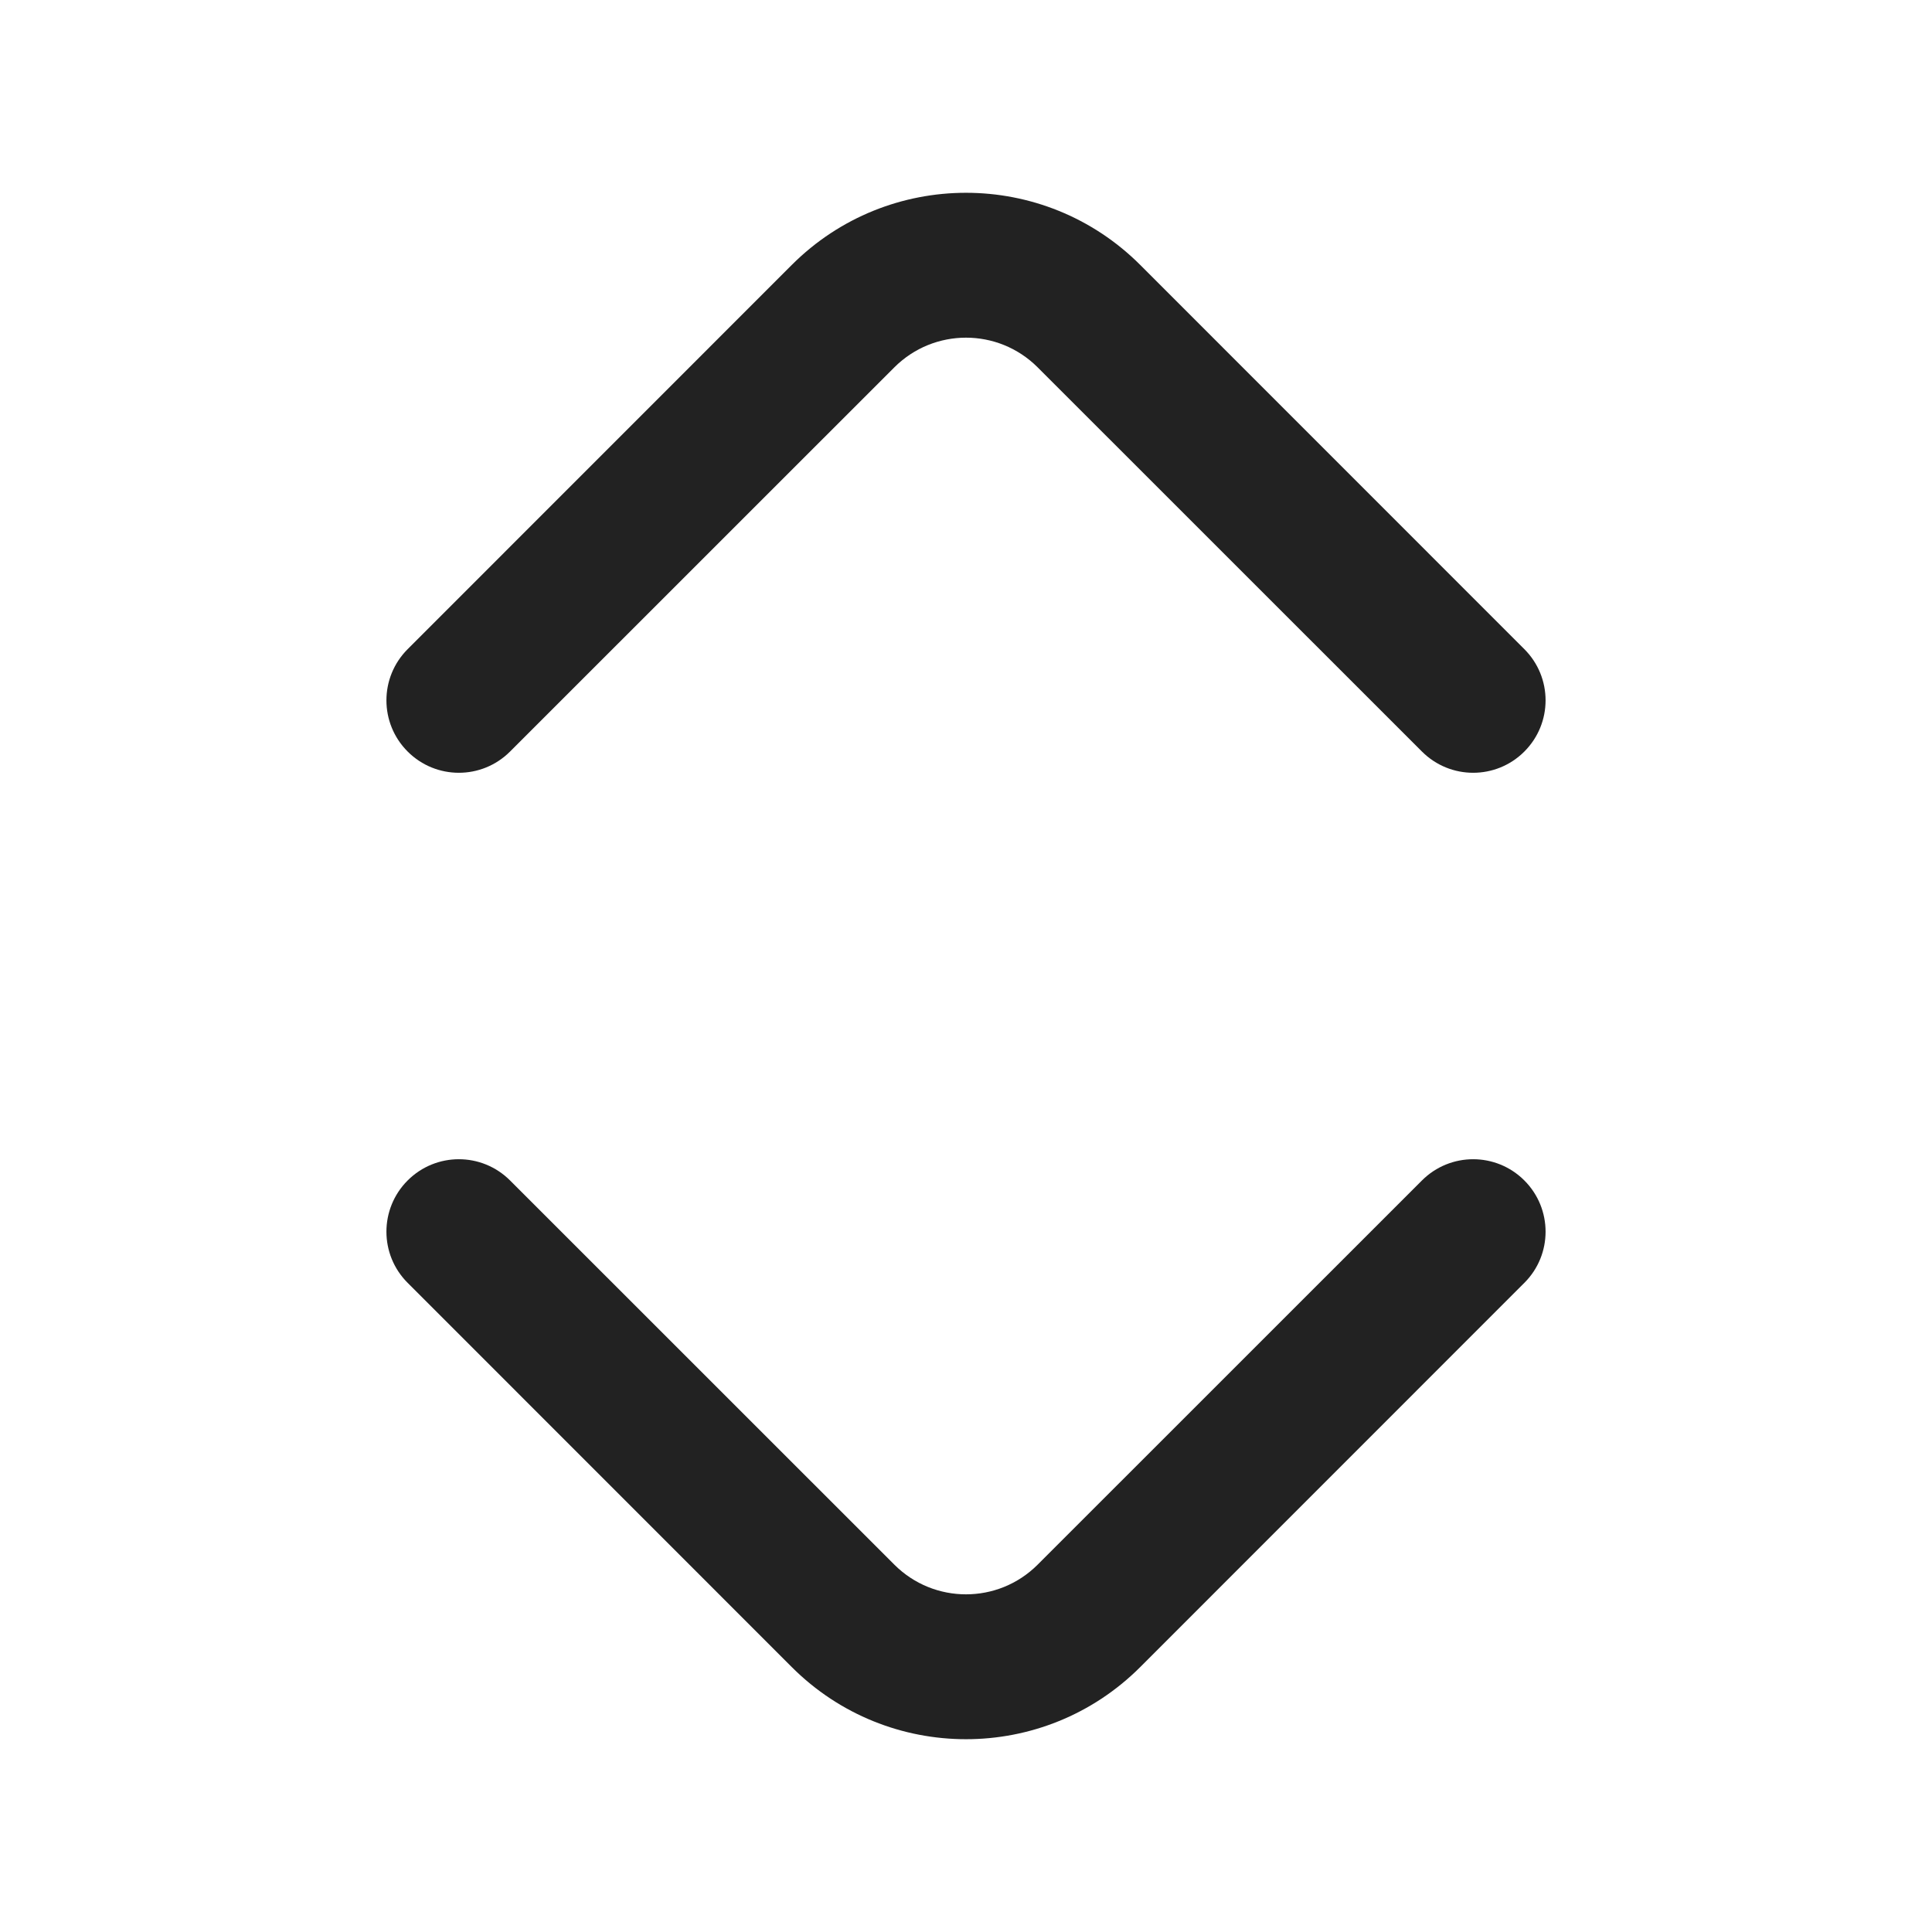
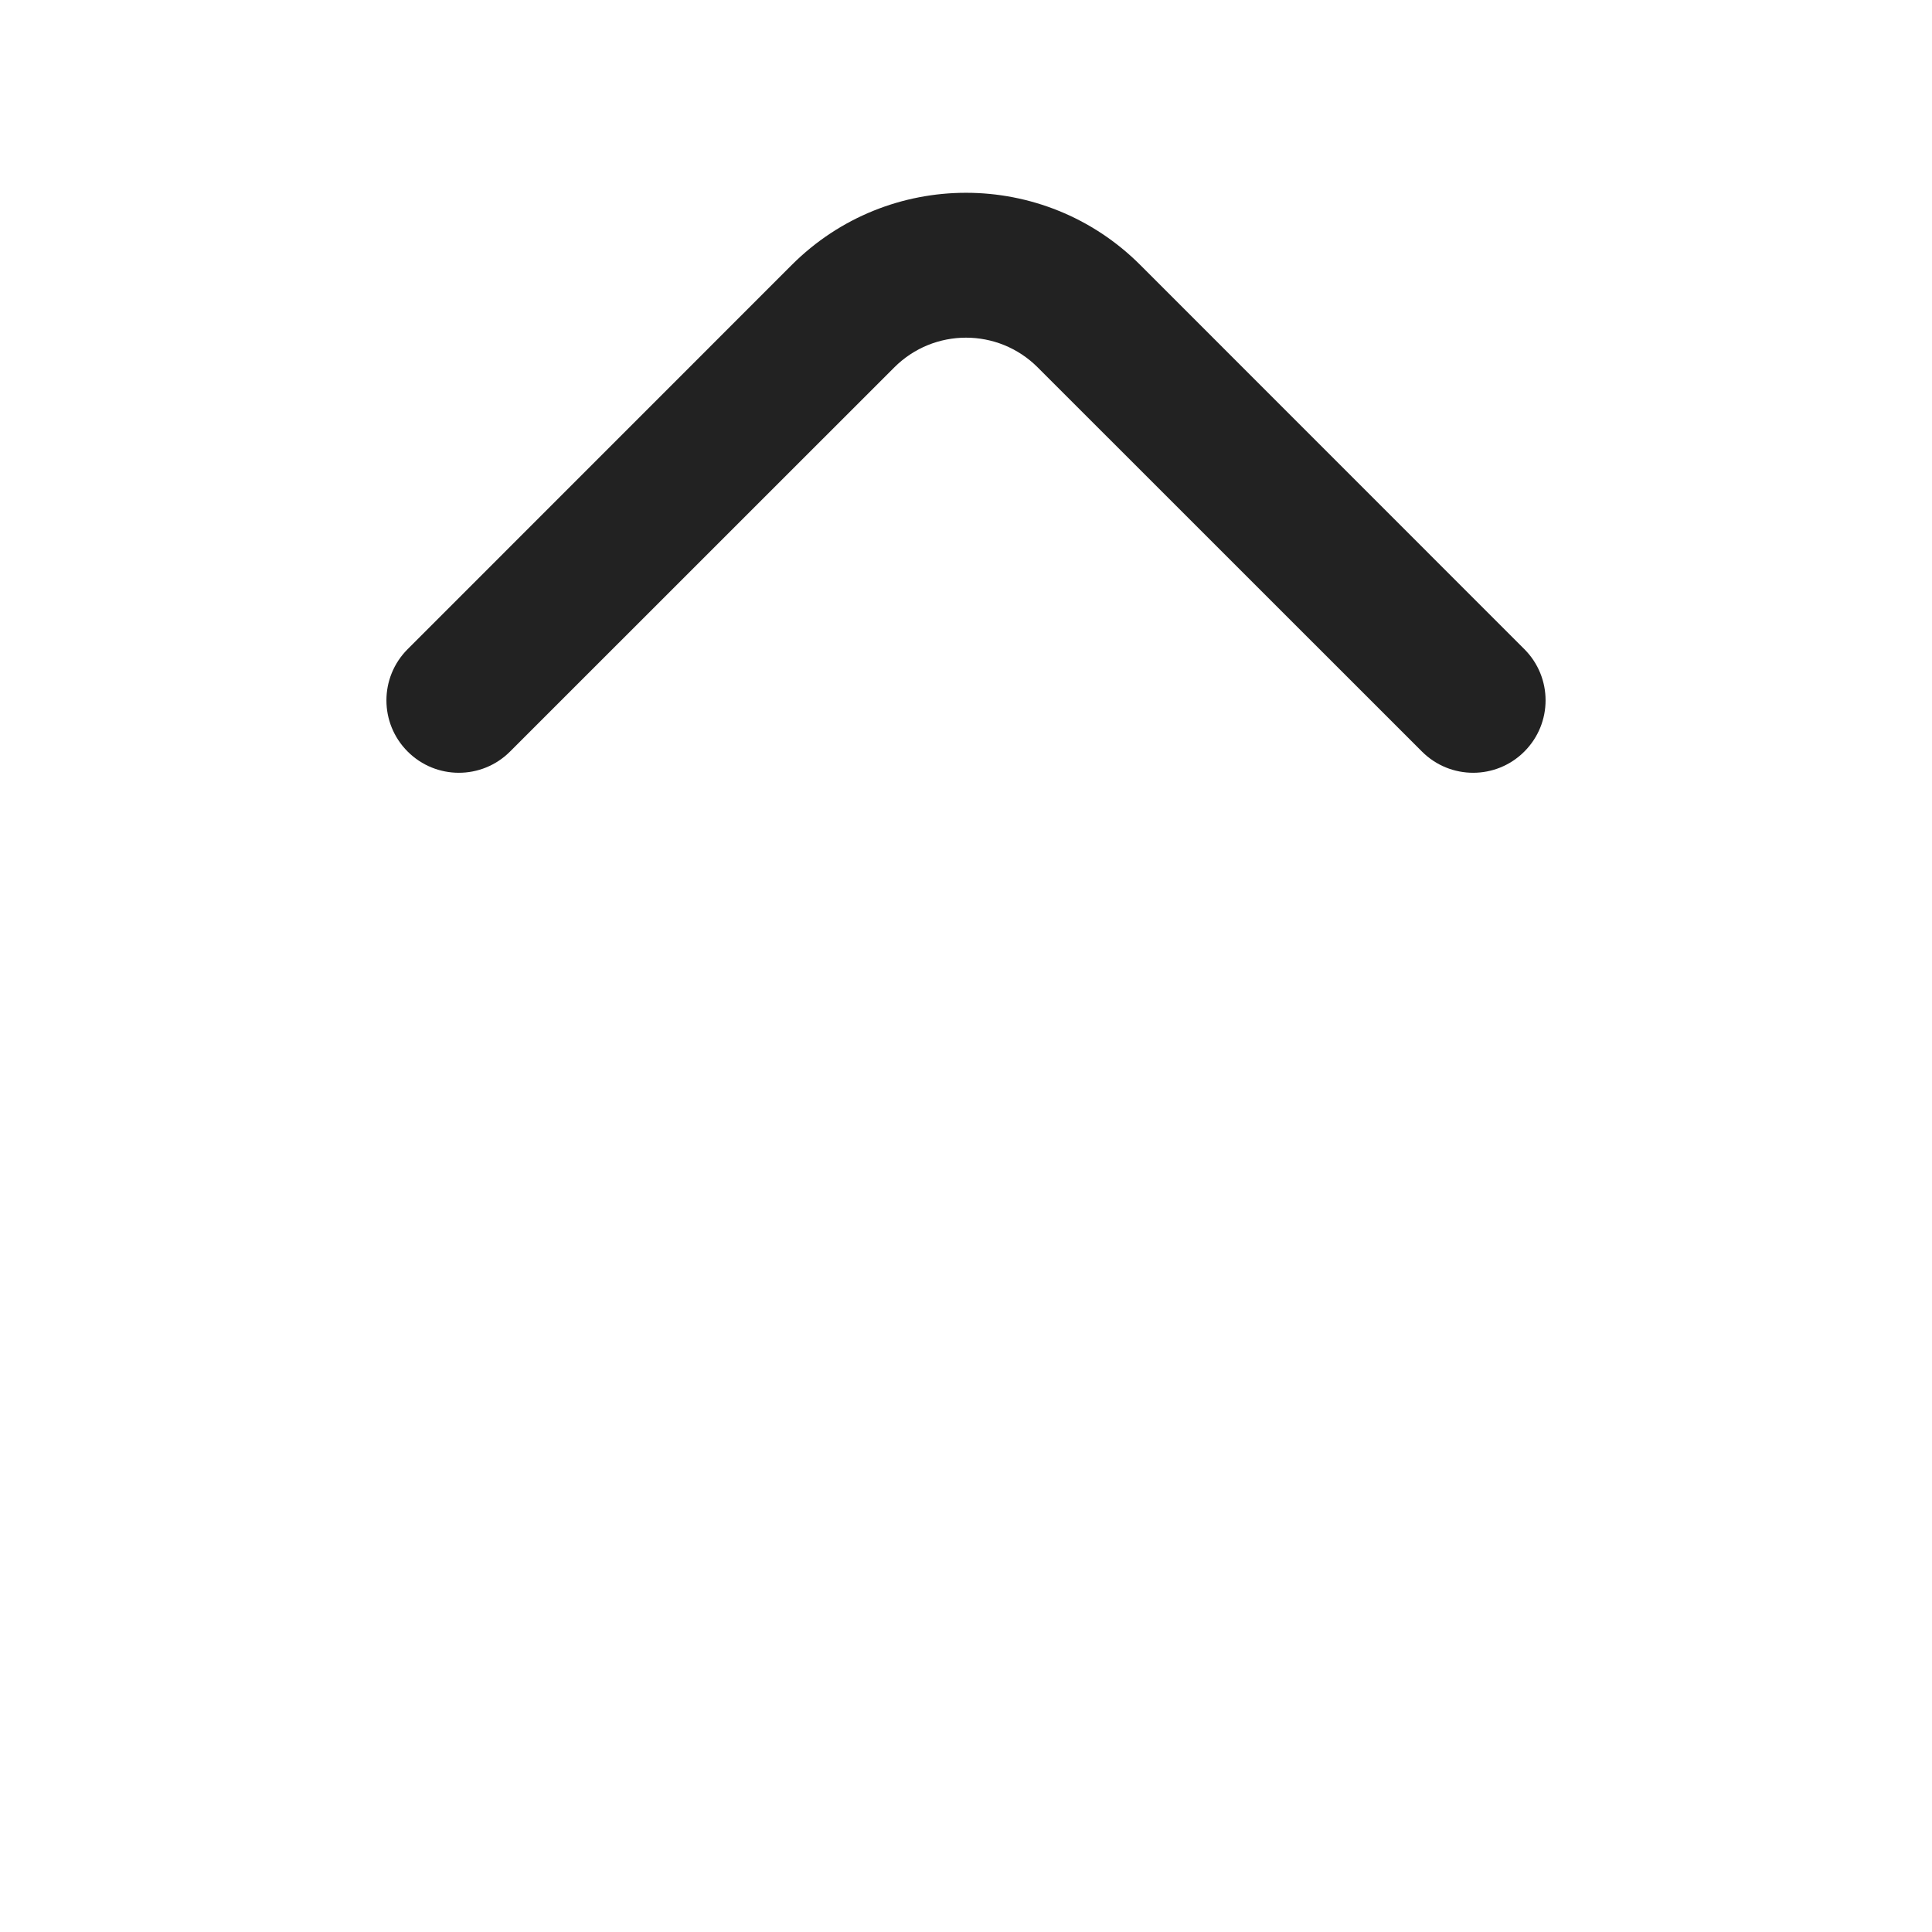
<svg xmlns="http://www.w3.org/2000/svg" width="20" height="20" viewBox="0 0 20 20" fill="none">
  <path d="M11.803 2.742C10.807 1.747 9.193 1.747 8.197 2.742L4.22 6.72C3.927 7.013 3.927 7.487 4.22 7.78C4.513 8.073 4.987 8.073 5.28 7.78L9.258 3.803C9.668 3.393 10.332 3.393 10.742 3.803L14.72 7.78C15.013 8.073 15.487 8.073 15.78 7.78C16.073 7.487 16.073 7.013 15.78 6.72L11.803 2.742Z" fill="#222222" />
-   <path d="M11.803 17.258C10.807 18.253 9.193 18.253 8.197 17.258L4.22 13.28C3.927 12.988 3.927 12.513 4.22 12.22C4.513 11.927 4.987 11.927 5.28 12.22L9.258 16.197C9.668 16.607 10.332 16.607 10.742 16.197L14.72 12.22C15.013 11.927 15.487 11.927 15.78 12.22C16.073 12.513 16.073 12.988 15.78 13.28L11.803 17.258Z" fill="#222222" />
</svg>